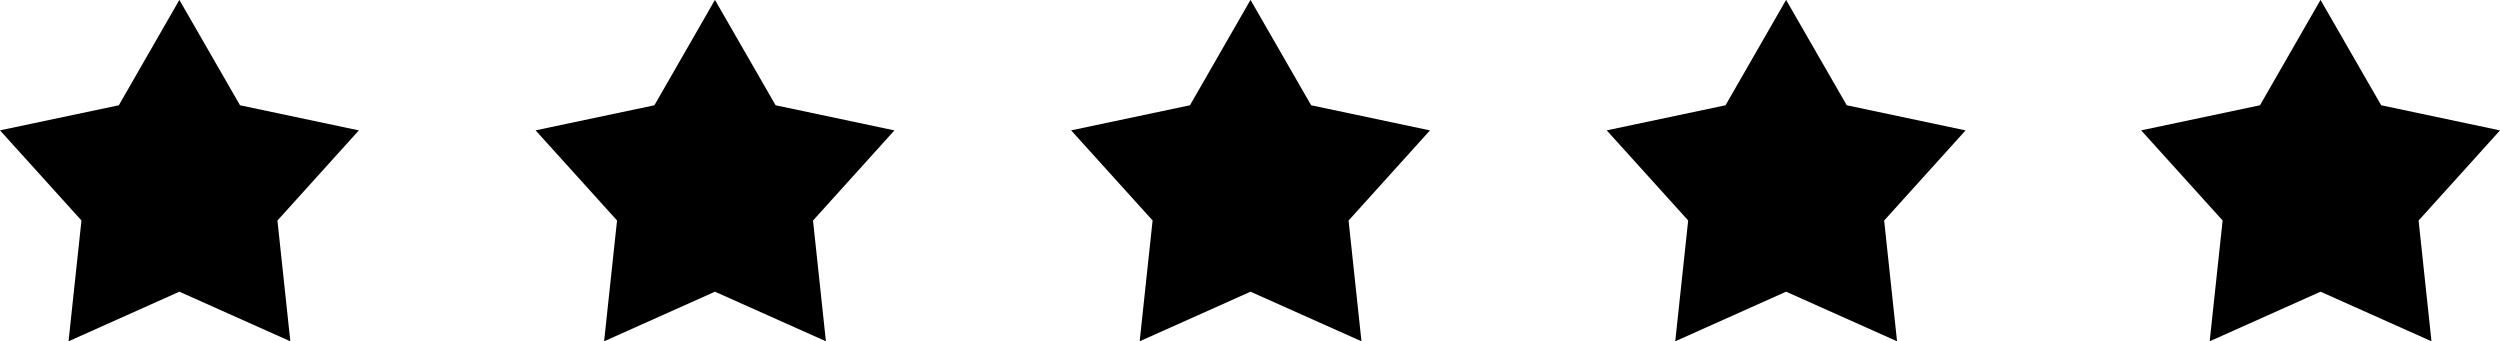
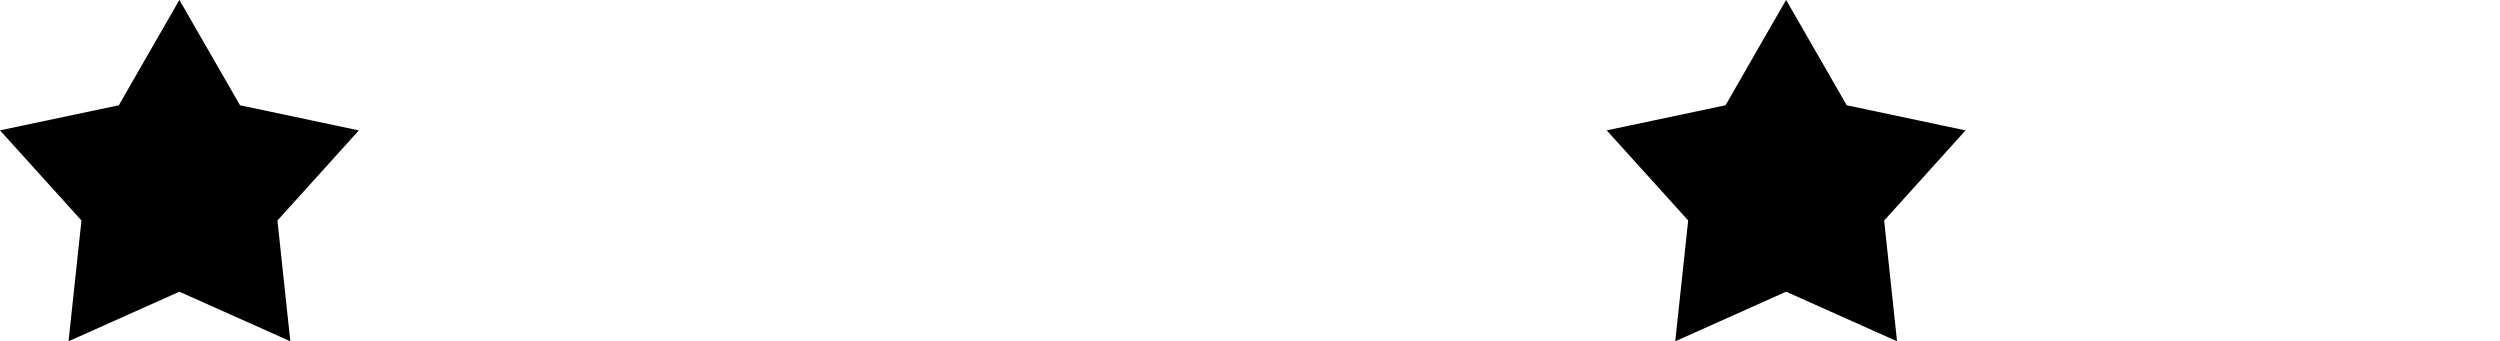
<svg xmlns="http://www.w3.org/2000/svg" width="121" height="16.518" viewBox="0 0 121 16.518">
  <g transform="translate(-82 -239.707)">
    <path d="M95.693,479.974l-2.935-5.1-2.931,5.1-5.751,1.214,3.943,4.362-.626,5.847,5.365-2.4,5.37,2.4-.624-5.844,3.94-4.363Z" transform="translate(-2.076 -235.172)" />
-     <path d="M95.693,479.974l-2.935-5.1-2.931,5.1-5.751,1.214,3.943,4.362-.626,5.847,5.365-2.4,5.37,2.4-.624-5.844,3.94-4.363Z" transform="translate(23.846 -235.172)" />
-     <path d="M95.693,479.974l-2.935-5.1-2.931,5.1-5.751,1.214,3.943,4.362-.626,5.847,5.365-2.4,5.37,2.4-.624-5.844,3.94-4.363Z" transform="translate(49.767 -235.172)" />
+     <path d="M95.693,479.974Z" transform="translate(23.846 -235.172)" />
    <path d="M95.693,479.974l-2.935-5.1-2.931,5.1-5.751,1.214,3.943,4.362-.626,5.847,5.365-2.4,5.37,2.4-.624-5.844,3.94-4.363Z" transform="translate(75.689 -235.172)" />
-     <path d="M95.693,479.974l-2.935-5.1-2.931,5.1-5.751,1.214,3.943,4.362-.626,5.847,5.365-2.4,5.37,2.4-.624-5.844,3.94-4.363Z" transform="translate(101.556 -235.172)" />
  </g>
</svg>